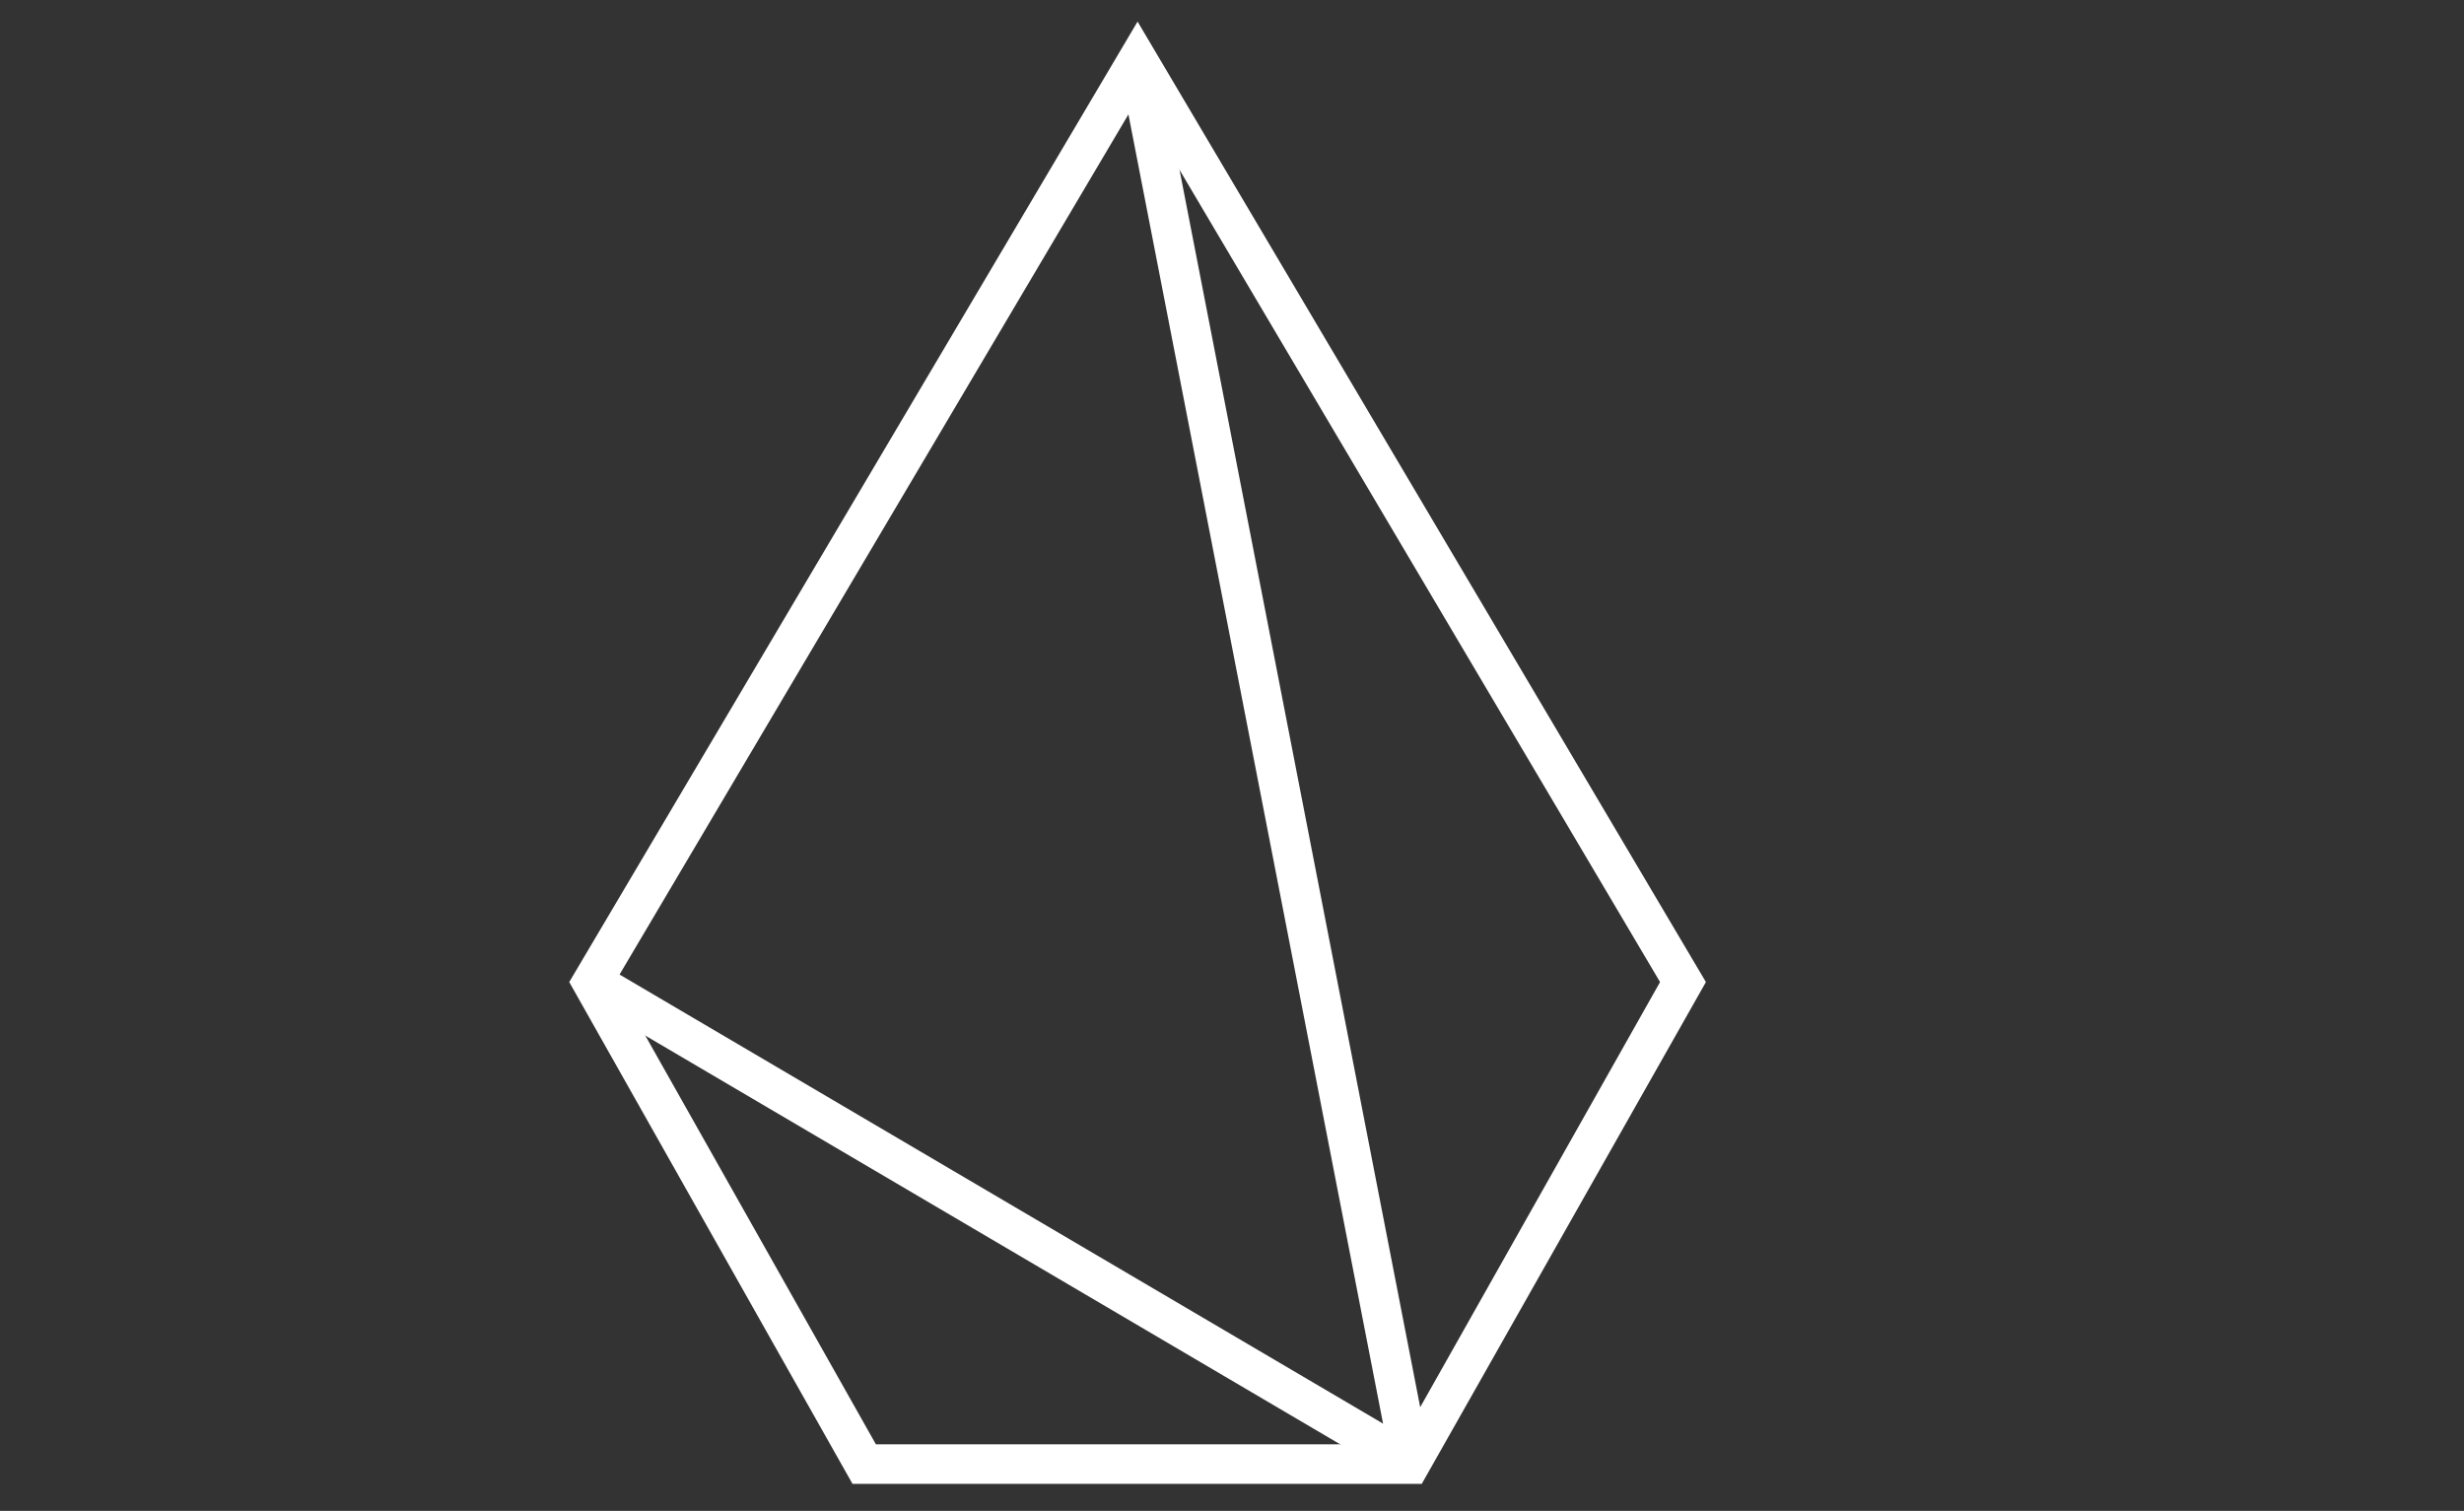
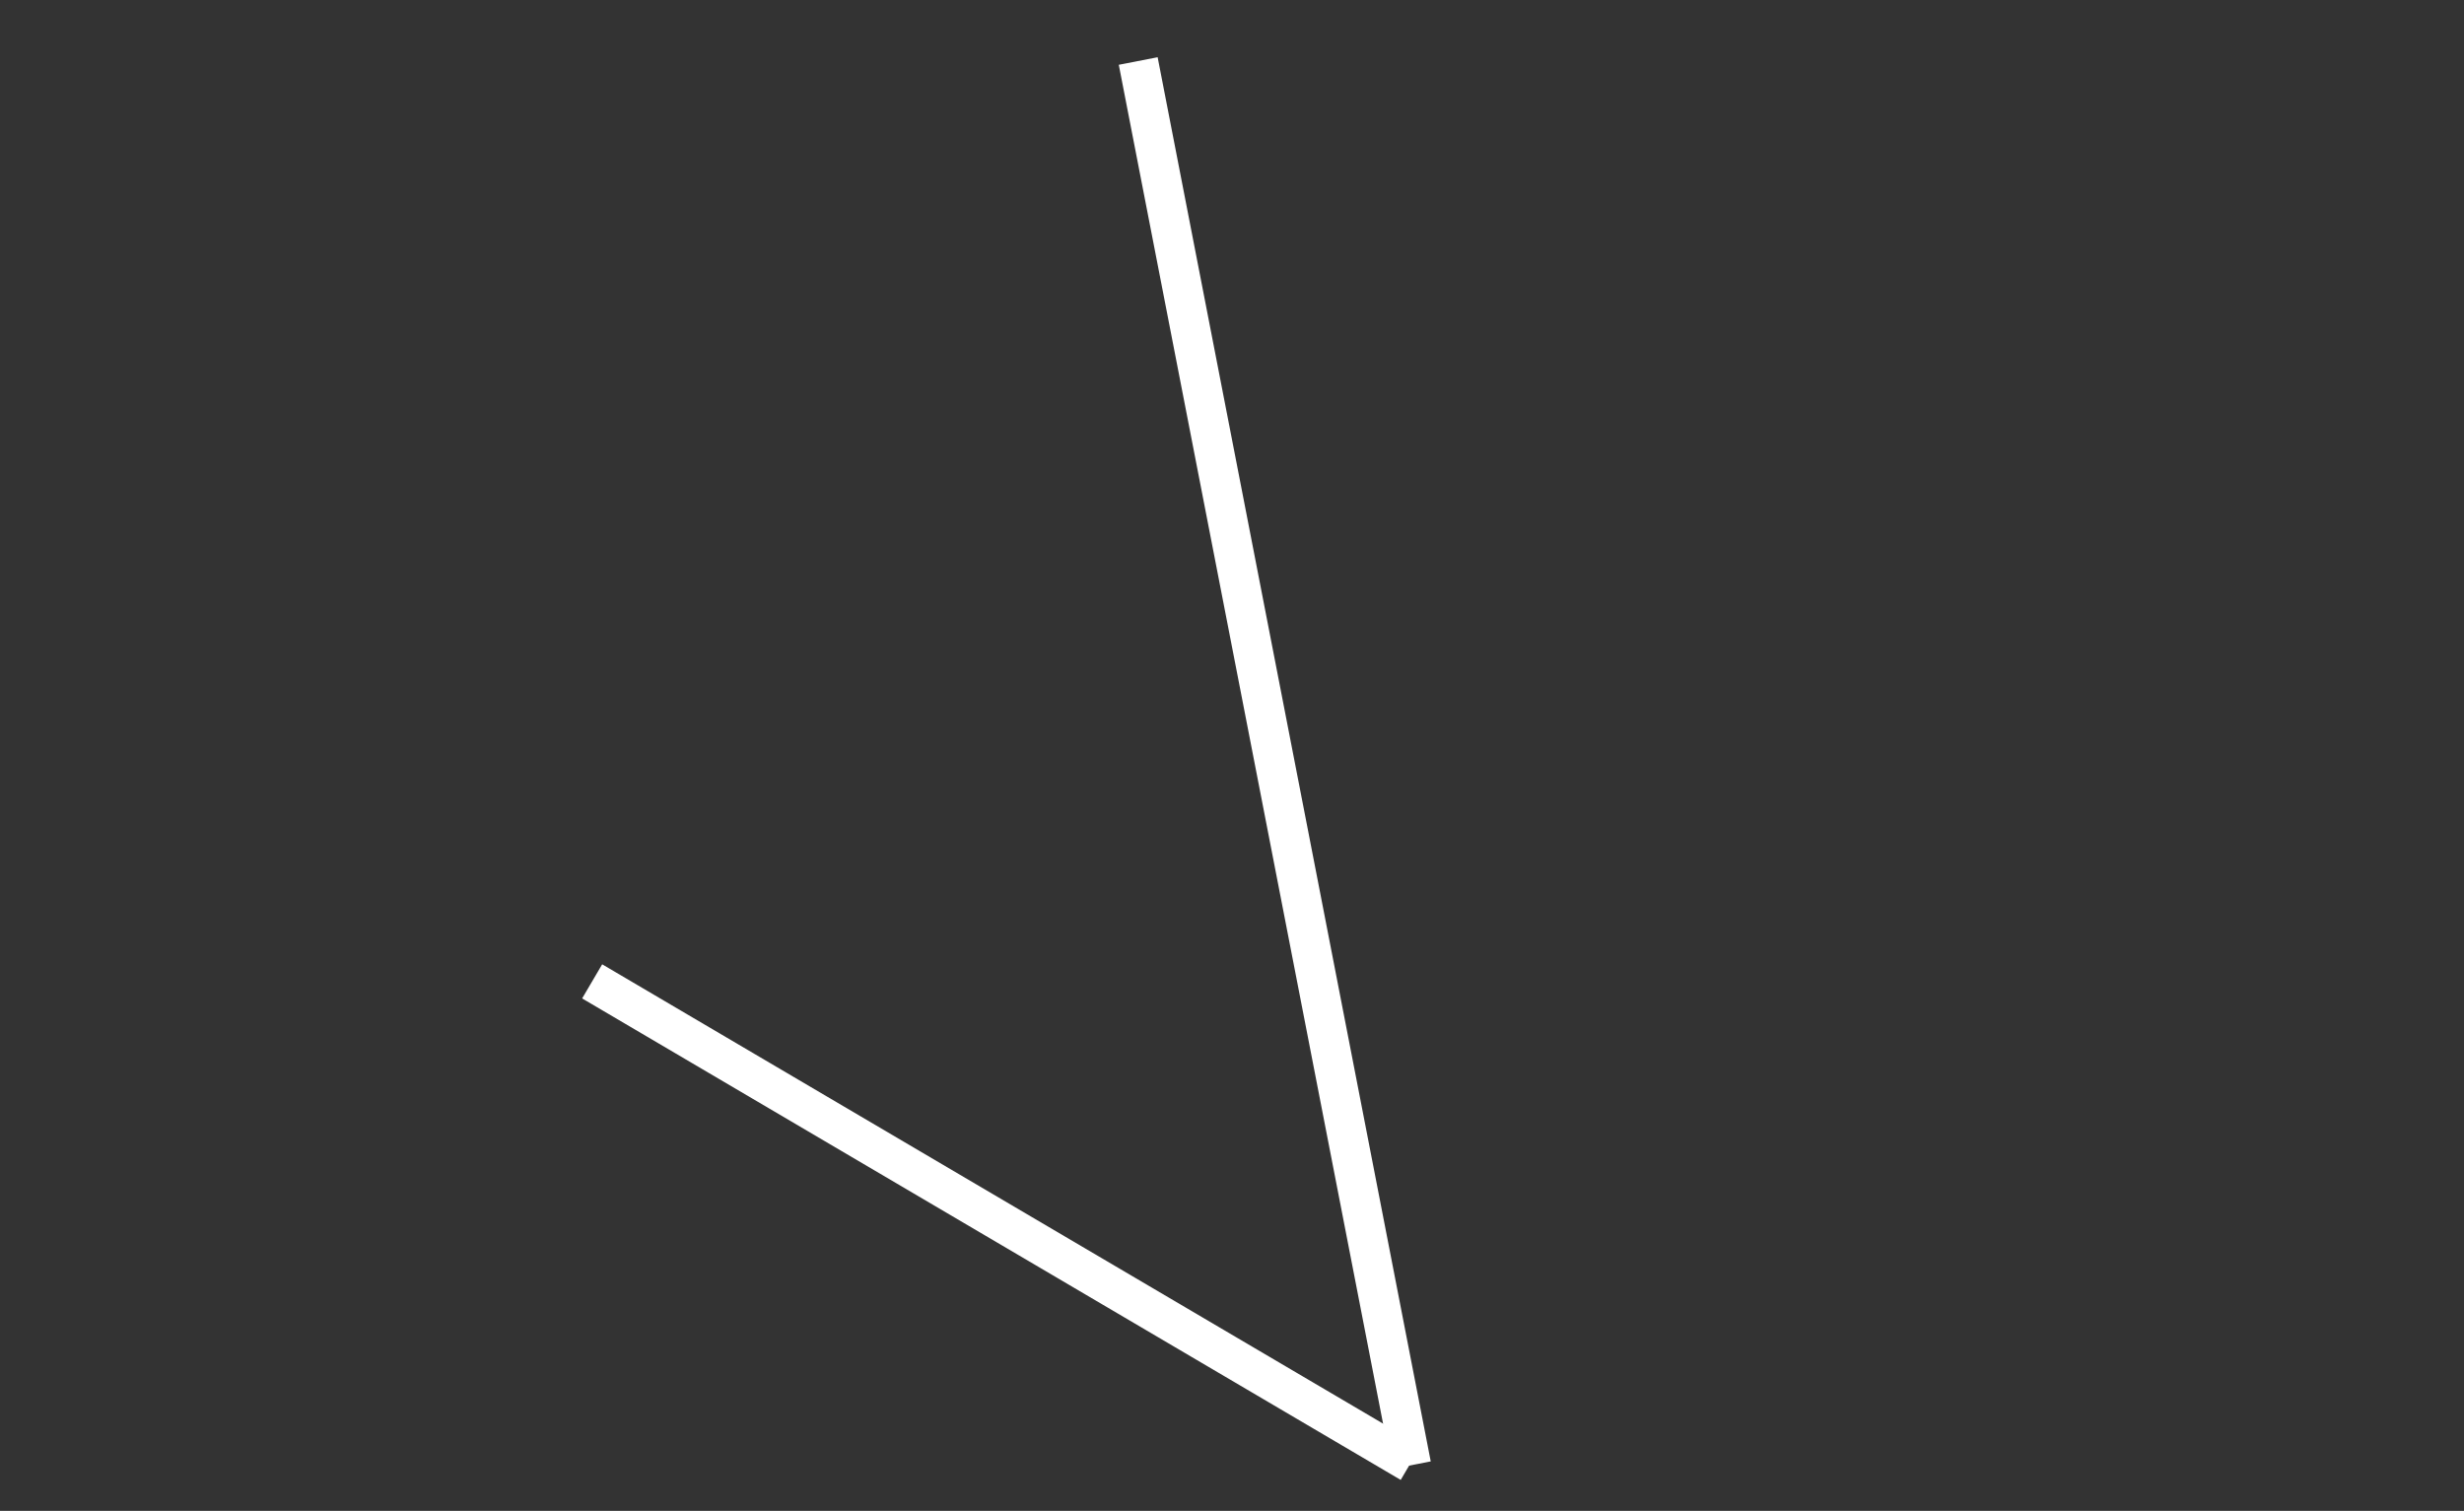
<svg xmlns="http://www.w3.org/2000/svg" version="1.1" id="レイヤー_1" x="0px" y="0px" viewBox="0 0 274 168" style="enable-background:new 0 0 274 168;" xml:space="preserve">
  <rect x="0" y="0" width="274" height="168" fill="#333333" stroke="none" />
  <style type="text/css">
	.st0{fill:#FFFFFF;}
	
</style>
  <g>
-     <path class="st0" d="M158.1,165H94.8l-31.5-55.8L126.5,2.4l63.2,106.8L158.1,165z M97.4,160.6h58.2l29-51.4L126.5,11l-58.1,98.2   L97.4,160.6z" />
    <rect x="109.2" y="83.2" transform="matrix(0.507 -0.862 0.862 0.507 -62.35 162.969)" class="st0" width="4.4" height="105.6" />
    <rect x="139.5" y="5.3" transform="matrix(0.982 -0.191 0.191 0.982 -13.591 28.644)" class="st0" width="4.4" height="159" />
  </g>
</svg>